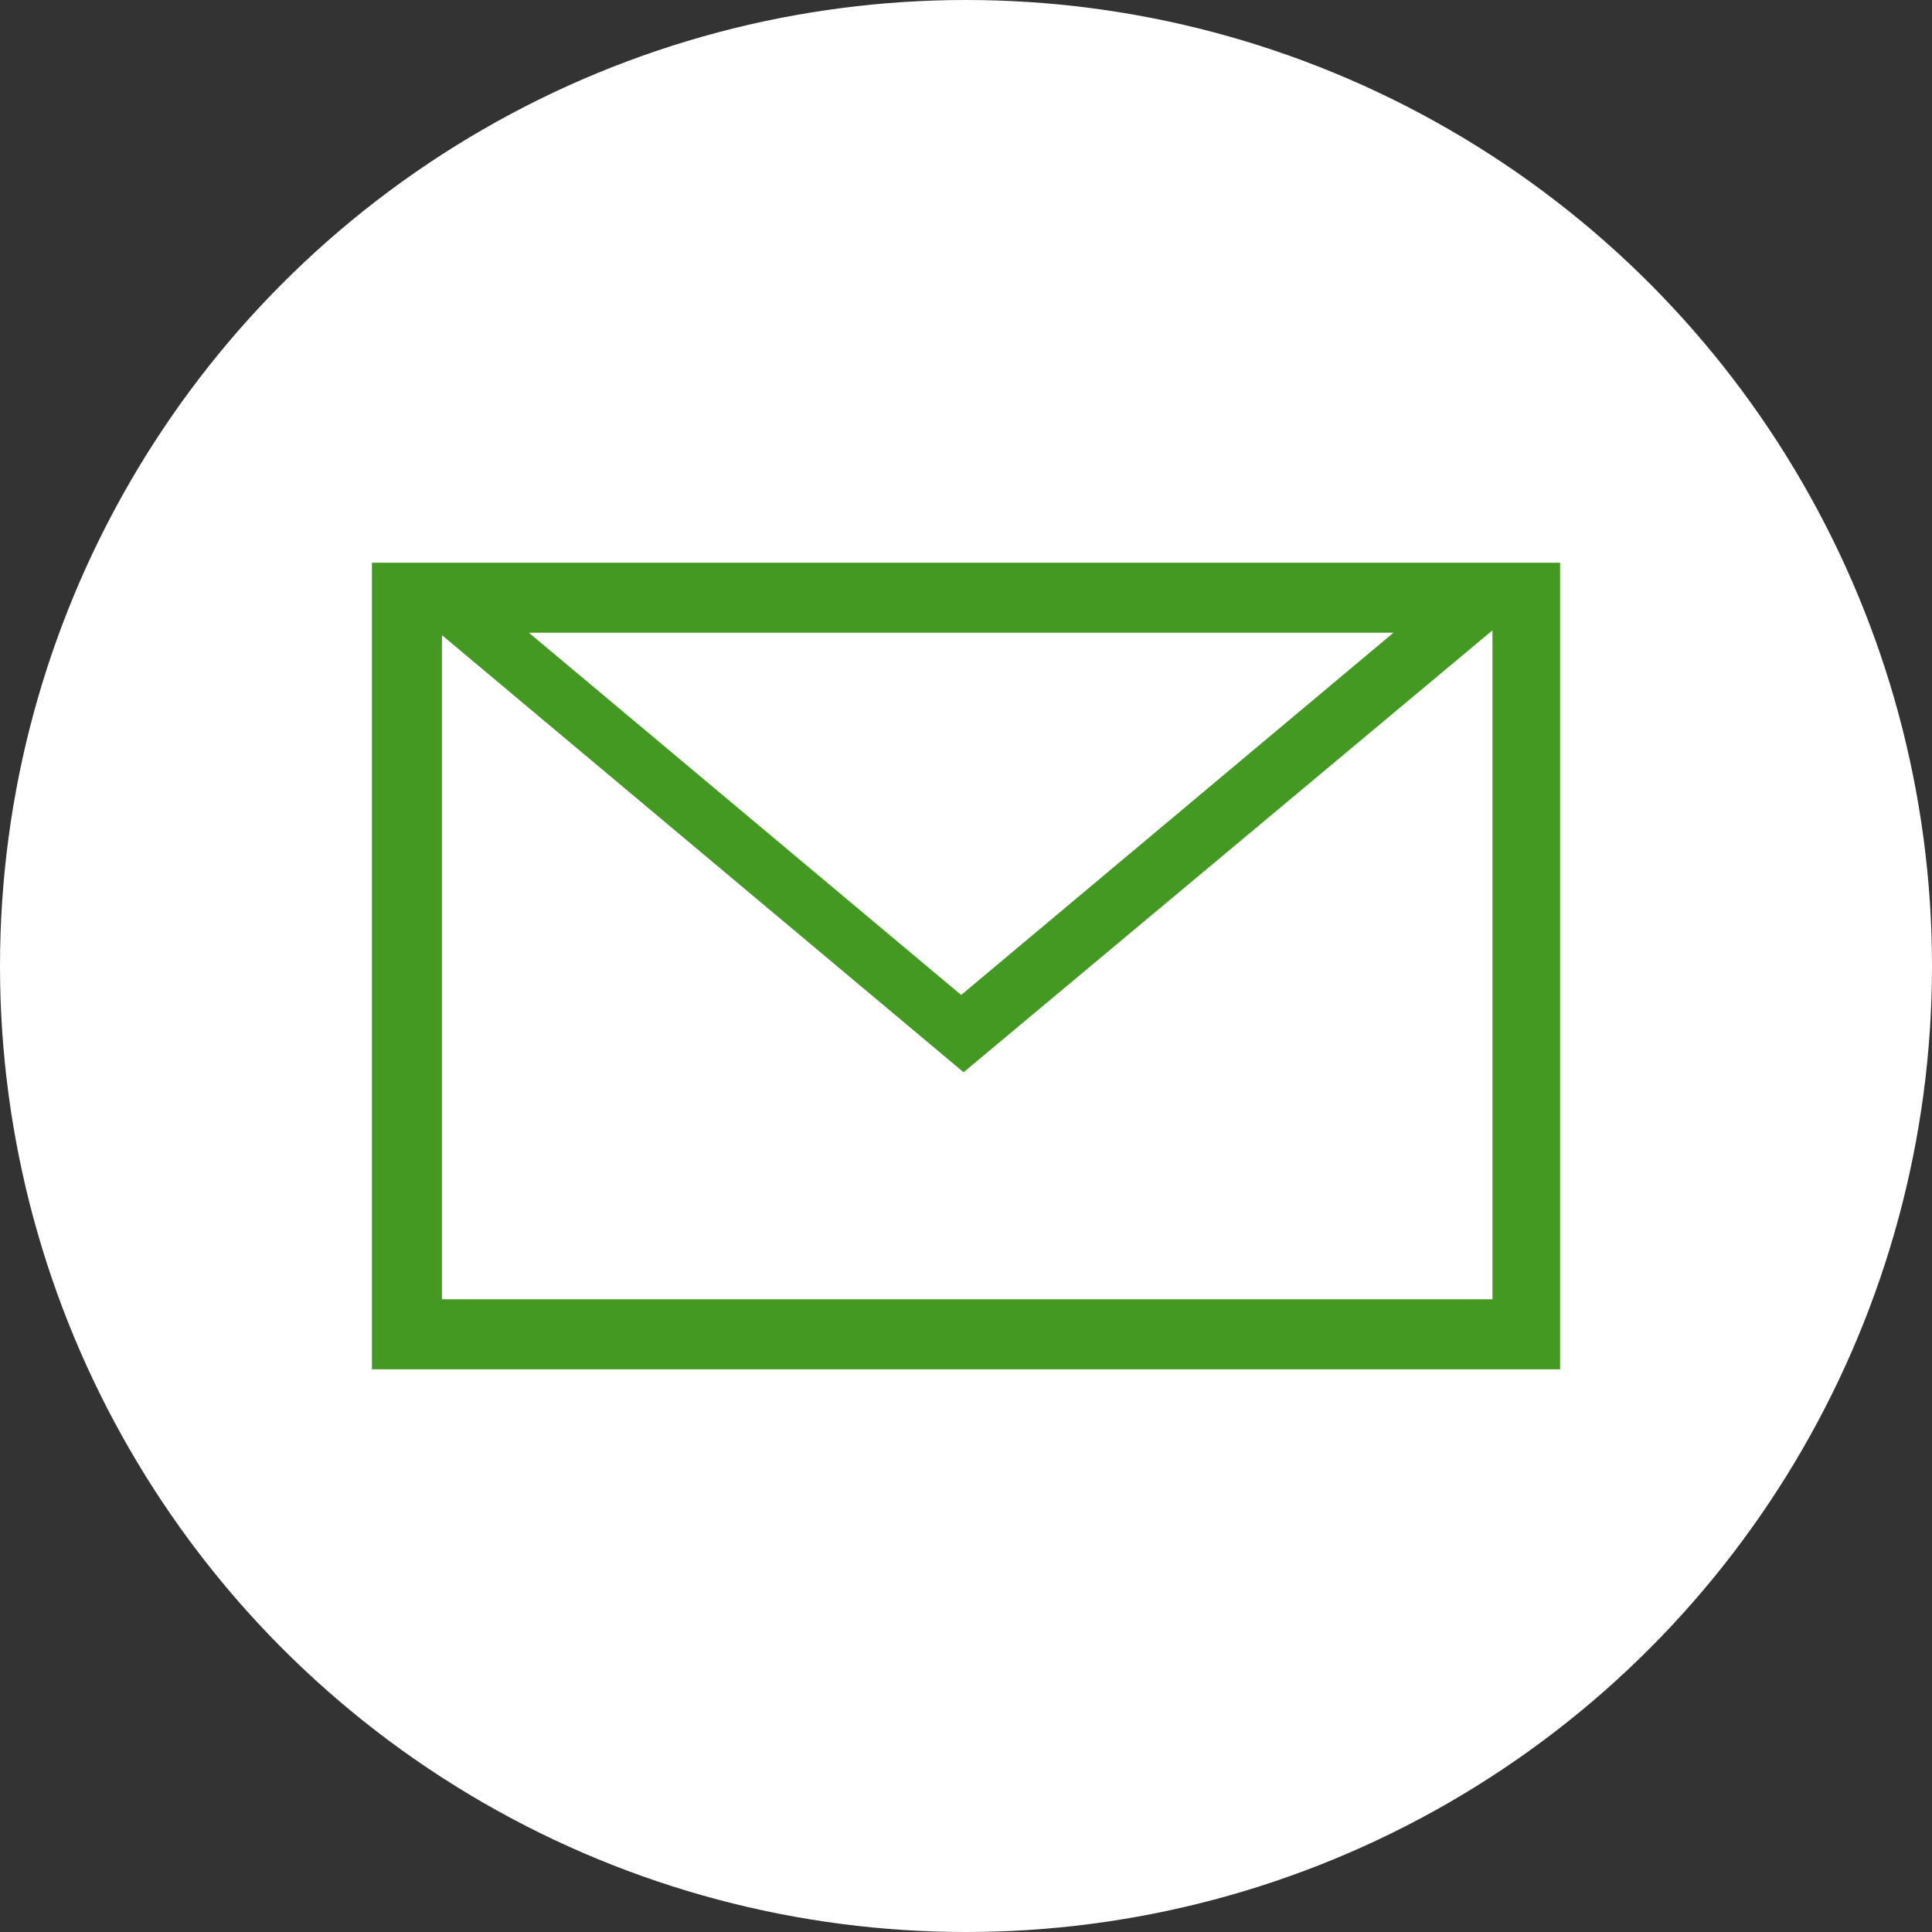
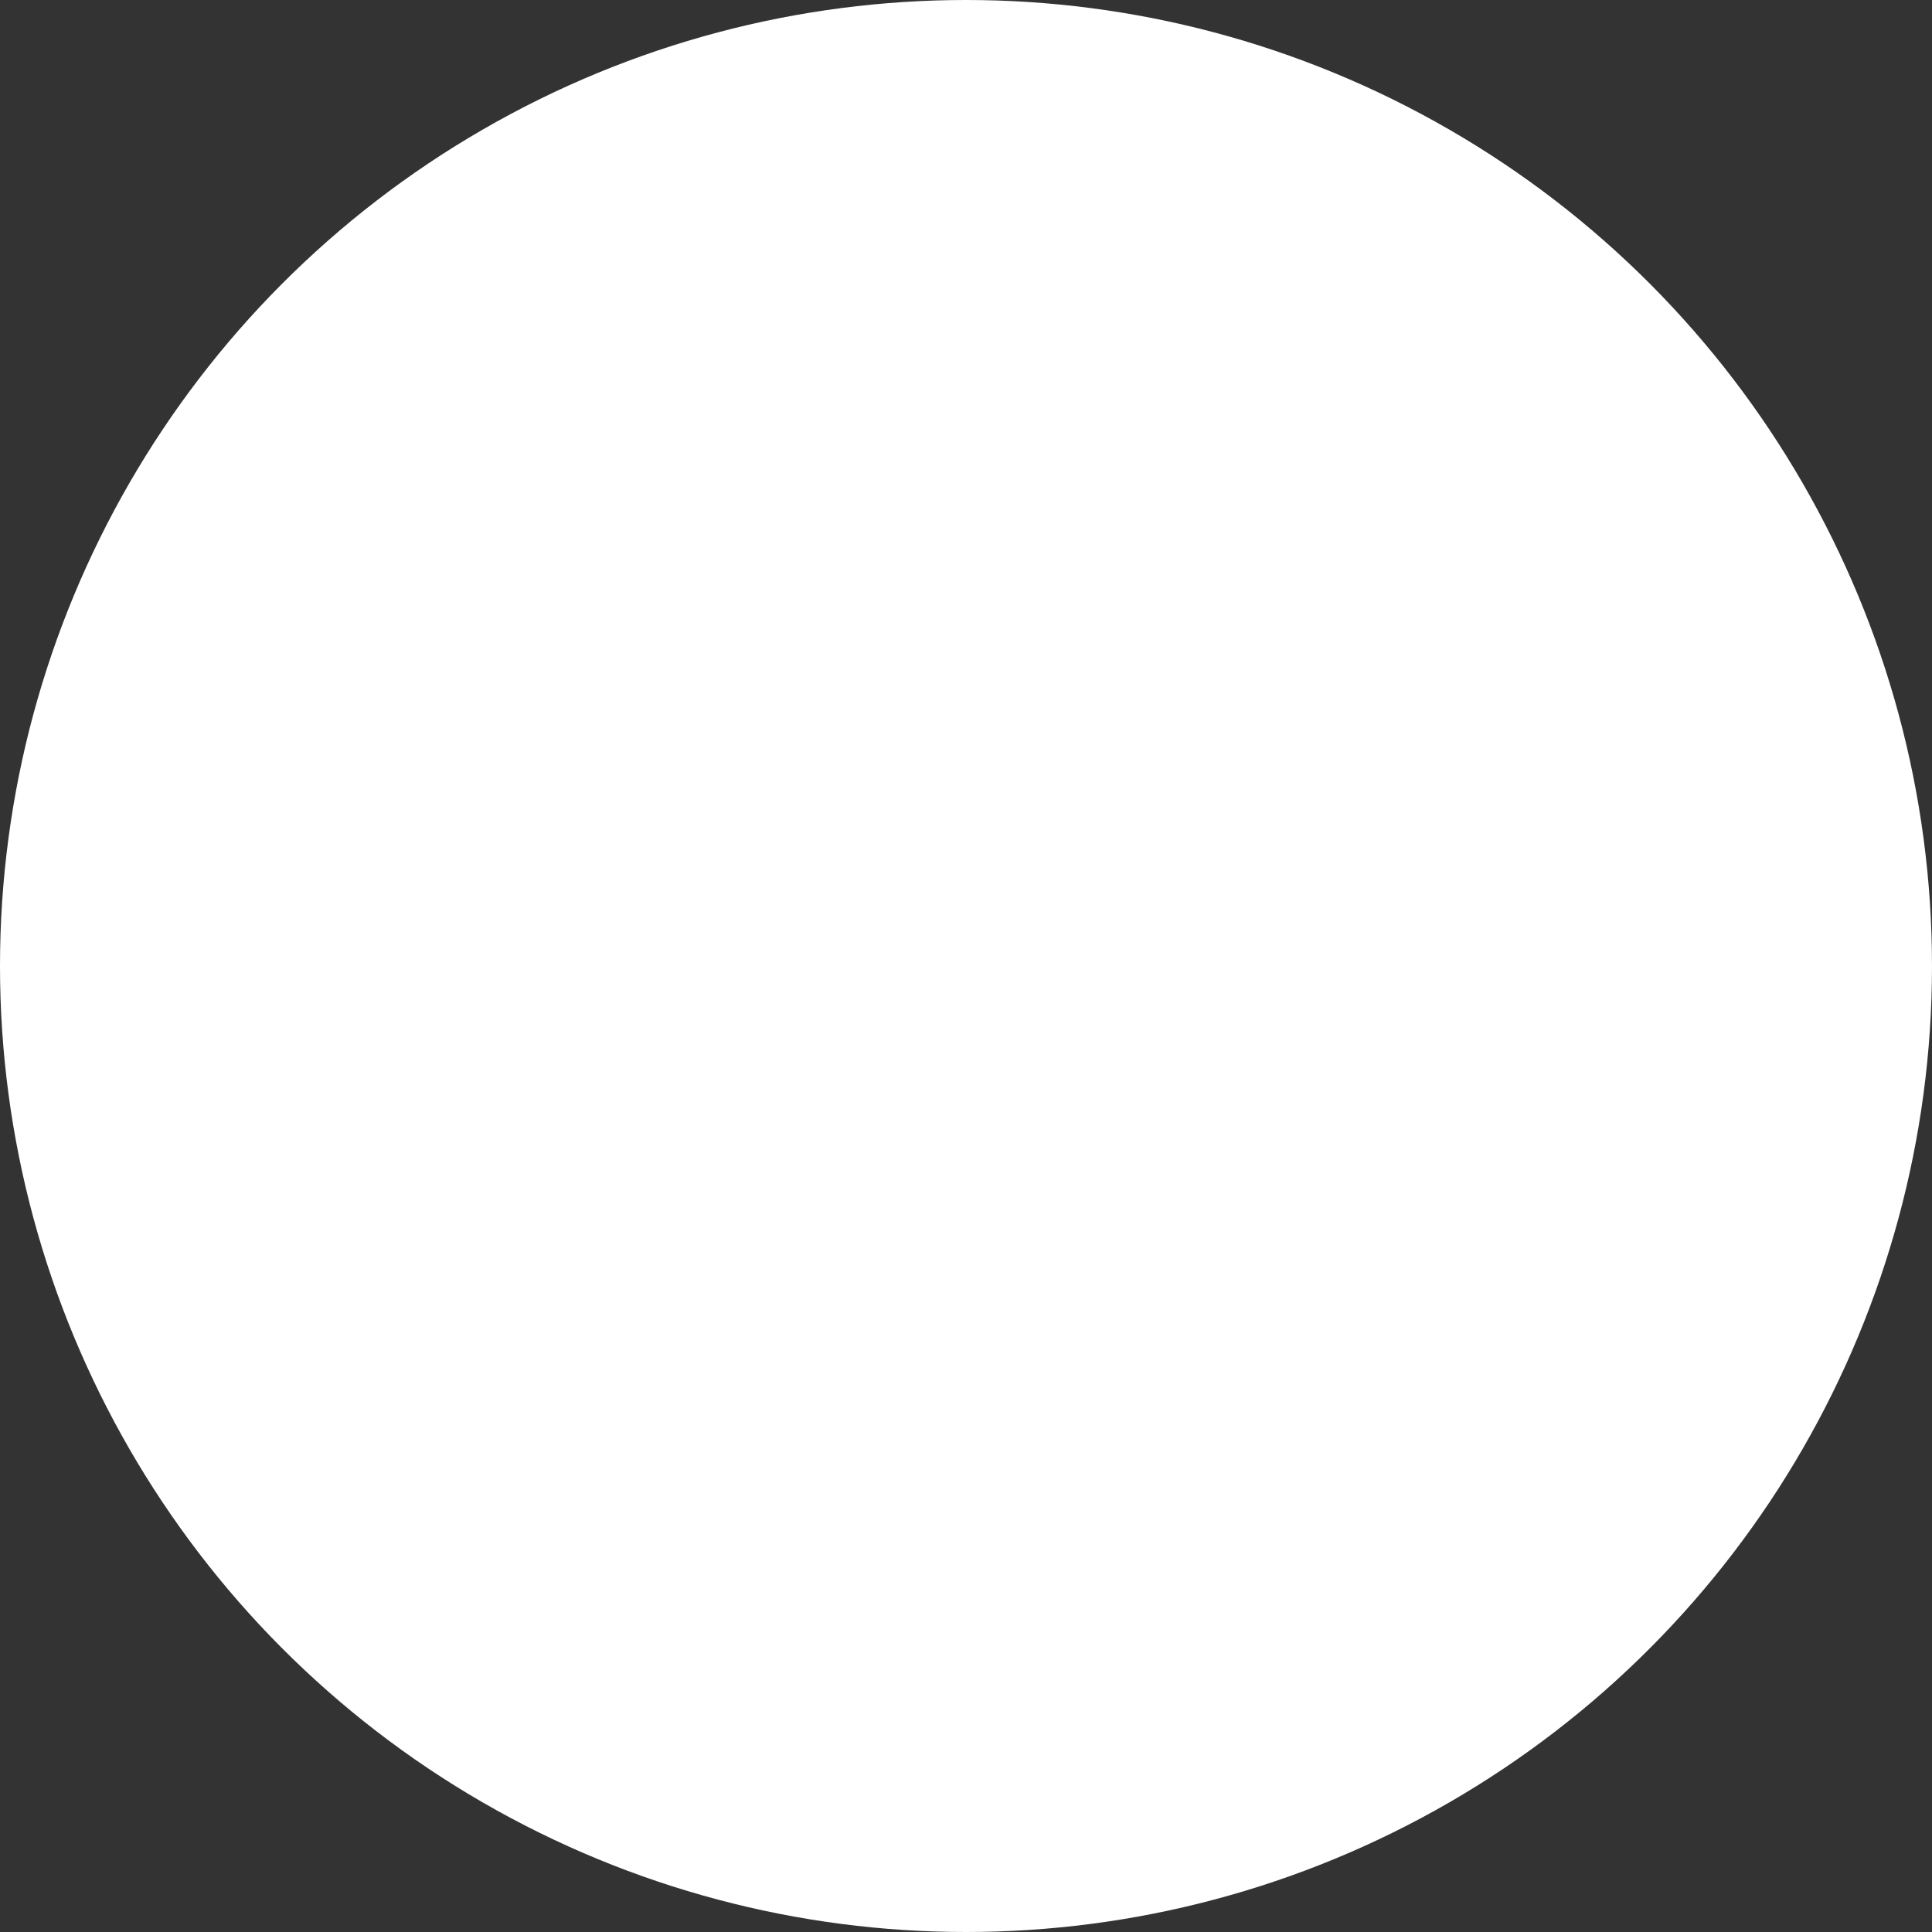
<svg xmlns="http://www.w3.org/2000/svg" version="1.1" id="レイヤー_1" x="0px" y="0px" width="80px" height="80px" viewBox="0 0 80 80" style="enable-background:new 0 0 80 80;" xml:space="preserve">
  <rect x="0" y="0" width="80" height="80" fill="#333333" stroke="none" />
  <style type="text/css">
	.st0{fill:#FFFFFF;}
	.st1{fill:#439922;}
</style>
  <g>
    <circle class="st0" cx="40" cy="40" r="40" />
-     <path class="st1" d="M15.4,23.3v33.4h49.2V23.3H15.4z M57.7,26.2l-17.9,15l-17.9-15H57.7z M61.7,53.8H18.3V26.3l21.6,18.1   l21.9-18.3V53.8z" />
  </g>
</svg>